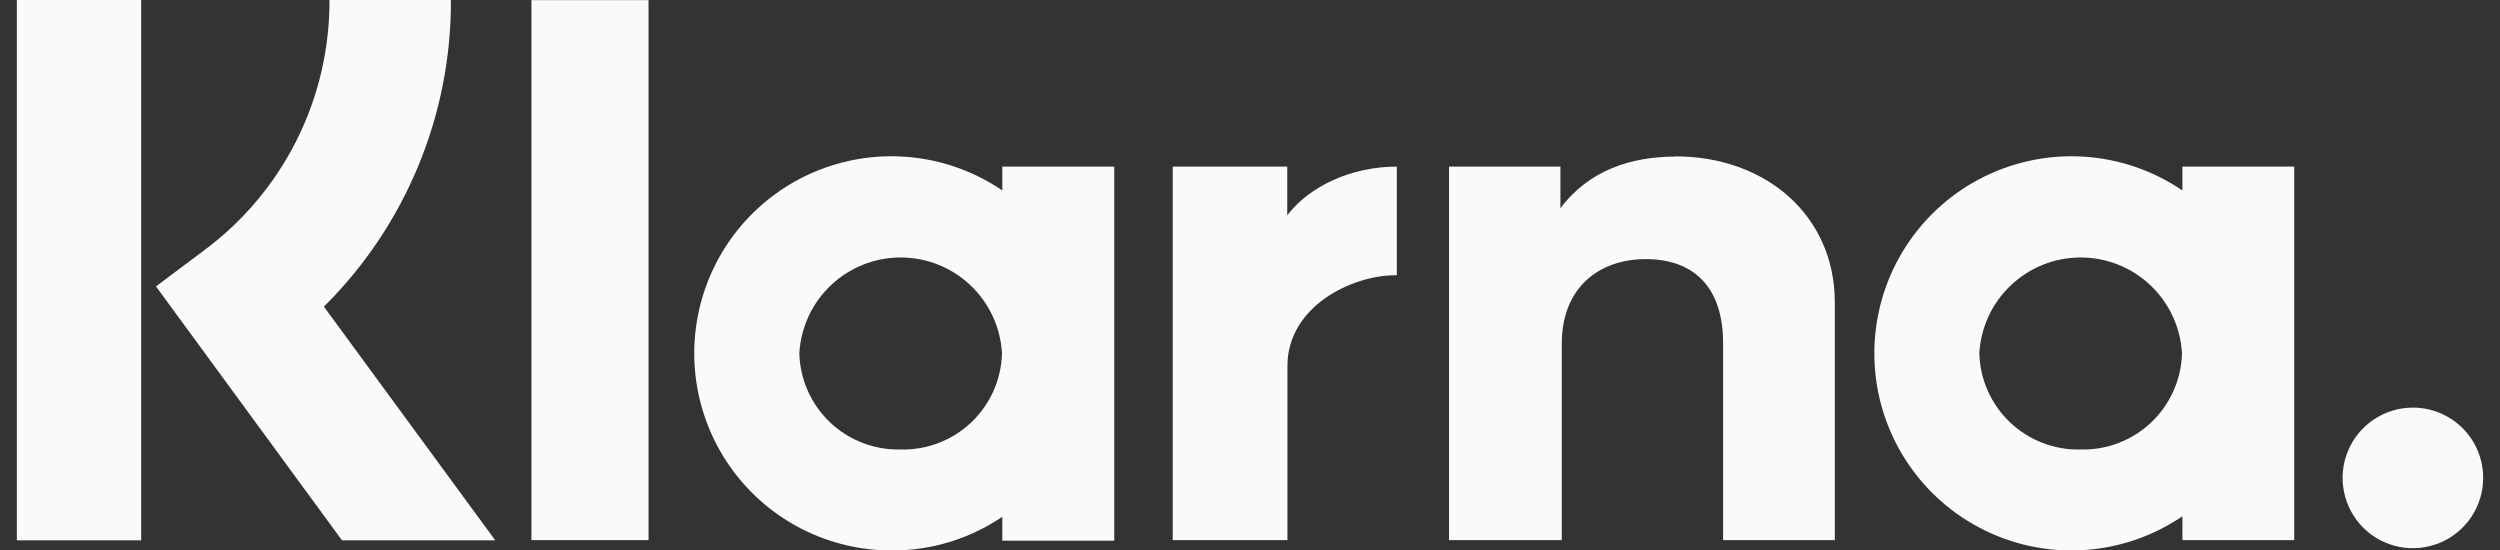
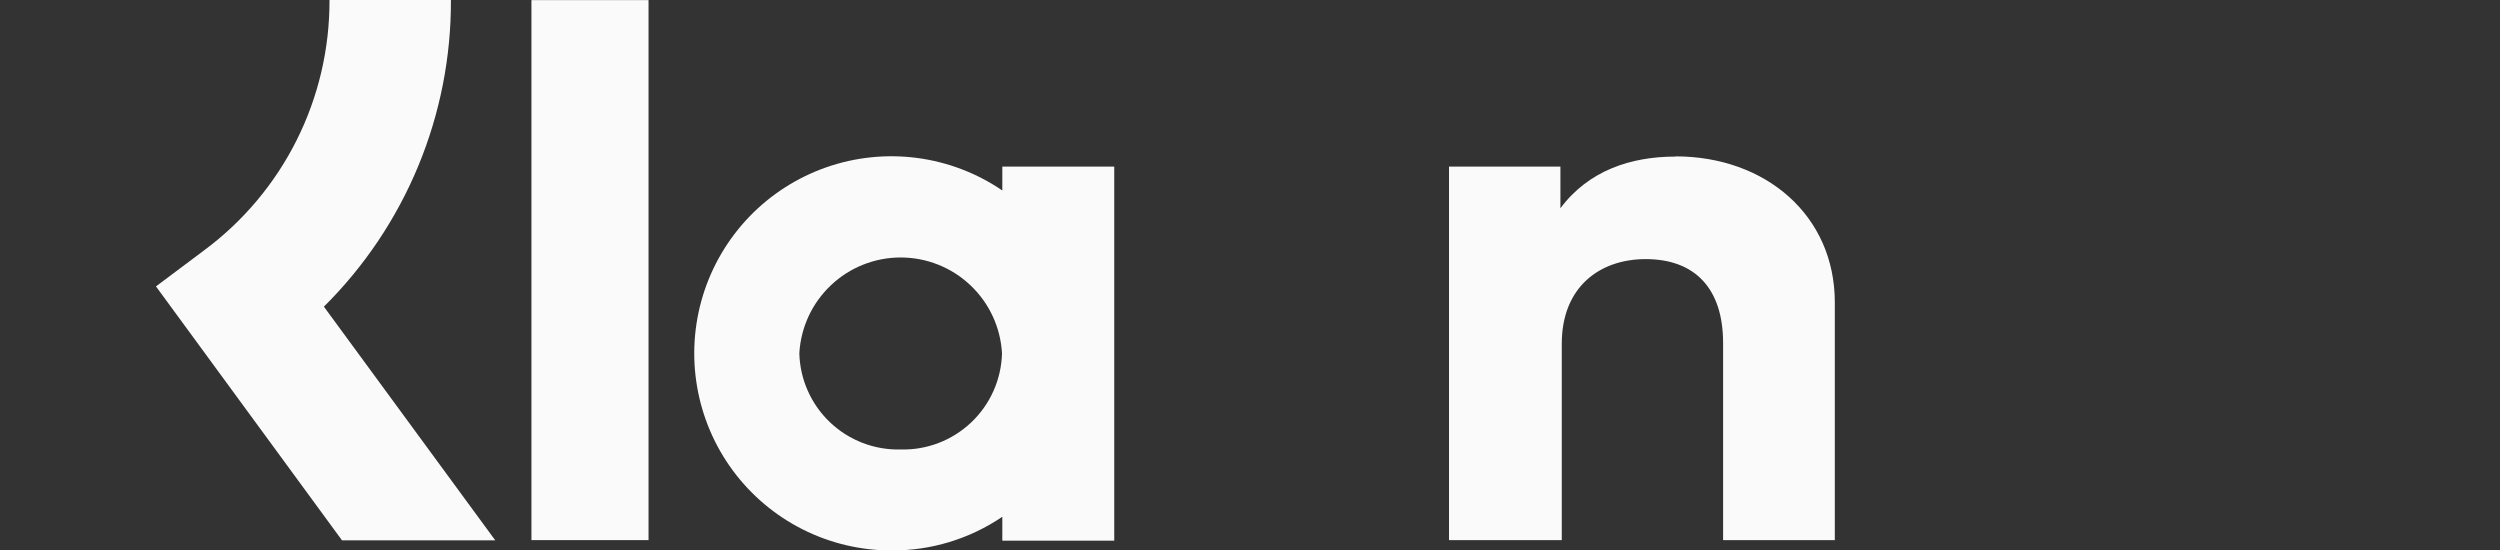
<svg xmlns="http://www.w3.org/2000/svg" width="109" height="24" viewBox="0 0 109 24" fill="none">
  <rect x="0" y="0" width="109" height="24" fill="#333333" stroke="none" />
  <g clip-path="url(#clip0_3129_211)">
    <path d="M19.66 0H14.366C14.374 2.122 13.884 4.215 12.934 6.112C11.983 8.009 10.6 9.655 8.895 10.918L6.8 12.487L14.911 23.558H21.593L14.122 13.37C15.886 11.62 17.284 9.537 18.235 7.241C19.186 4.946 19.67 2.484 19.66 0Z" fill="#FAFAFA" />
-     <path d="M0.734 23.558H6.155V0H0.734V23.558Z" fill="#FAFAFA" />
    <path d="M23.171 23.549H28.276V0.005H23.171V23.549Z" fill="#FAFAFA" />
    <path d="M73.054 6.827C71.108 6.827 69.265 7.431 68.034 9.08V7.264H63.177V23.549H68.093V14.988C68.093 12.509 69.751 11.297 71.752 11.297C73.897 11.297 75.127 12.577 75.127 14.952V23.549H79.998V13.185C79.998 9.395 76.984 6.818 73.054 6.818V6.827Z" fill="#FAFAFA" />
    <path d="M39.267 19.597C38.126 19.627 37.02 19.201 36.192 18.416C35.364 17.63 34.881 16.548 34.851 15.407C34.913 14.277 35.406 13.214 36.228 12.437C37.049 11.659 38.138 11.226 39.269 11.226C40.4 11.226 41.489 11.659 42.31 12.437C43.132 13.214 43.625 14.277 43.687 15.407C43.657 16.549 43.174 17.631 42.345 18.417C41.516 19.203 40.409 19.628 39.267 19.597ZM43.701 7.264V8.305C42.589 7.547 41.315 7.061 39.981 6.886C38.647 6.711 37.29 6.852 36.02 7.297C34.751 7.742 33.603 8.479 32.67 9.448C31.737 10.418 31.045 11.593 30.649 12.879C30.254 14.165 30.165 15.526 30.392 16.852C30.618 18.178 31.152 19.433 31.952 20.515C32.752 21.597 33.795 22.476 34.996 23.081C36.198 23.686 37.525 24.001 38.87 24C40.592 24.01 42.276 23.498 43.701 22.531V23.572H48.581V7.264H43.701Z" fill="#FAFAFA" />
-     <path d="M56.124 9.386V7.264H51.132V23.549H56.133V15.947C56.133 13.379 58.914 12 60.847 12H60.901V7.264C58.923 7.264 57.102 8.111 56.124 9.386Z" fill="#FAFAFA" />
-     <path d="M90.714 19.598C89.573 19.627 88.467 19.201 87.639 18.416C86.811 17.63 86.329 16.548 86.298 15.407C86.361 14.277 86.853 13.214 87.675 12.437C88.497 11.659 89.585 11.226 90.716 11.226C91.848 11.226 92.936 11.659 93.758 12.437C94.579 13.214 95.072 14.277 95.135 15.407C95.104 16.549 94.621 17.631 93.792 18.417C92.963 19.203 91.856 19.628 90.714 19.598ZM95.153 7.264V8.305C93.861 7.425 92.354 6.914 90.794 6.827C89.234 6.74 87.679 7.079 86.298 7.81C84.916 8.54 83.76 9.634 82.954 10.972C82.147 12.311 81.721 13.844 81.721 15.407C81.721 16.969 82.147 18.503 82.954 19.841C83.76 21.18 84.916 22.273 86.298 23.003C87.679 23.734 89.234 24.074 90.794 23.987C92.354 23.899 93.861 23.388 95.153 22.509V23.549H100.028V7.264H95.153Z" fill="#FAFAFA" />
-     <path d="M105.206 17.772C104.6 17.771 104.007 17.951 103.502 18.287C102.998 18.623 102.604 19.101 102.372 19.661C102.139 20.221 102.078 20.837 102.196 21.432C102.313 22.026 102.605 22.573 103.033 23.002C103.461 23.431 104.007 23.723 104.602 23.842C105.196 23.96 105.813 23.9 106.373 23.668C106.933 23.436 107.412 23.044 107.749 22.54C108.086 22.035 108.266 21.443 108.266 20.837C108.266 20.434 108.188 20.036 108.034 19.664C107.881 19.293 107.655 18.955 107.371 18.67C107.087 18.386 106.749 18.16 106.378 18.006C106.006 17.852 105.608 17.772 105.206 17.772Z" fill="#FAFAFA" />
  </g>
  <defs>
    <clipPath id="clip0_3129_211">
      <rect width="107.531" height="24" fill="white" transform="translate(0.734)" />
    </clipPath>
  </defs>
</svg>